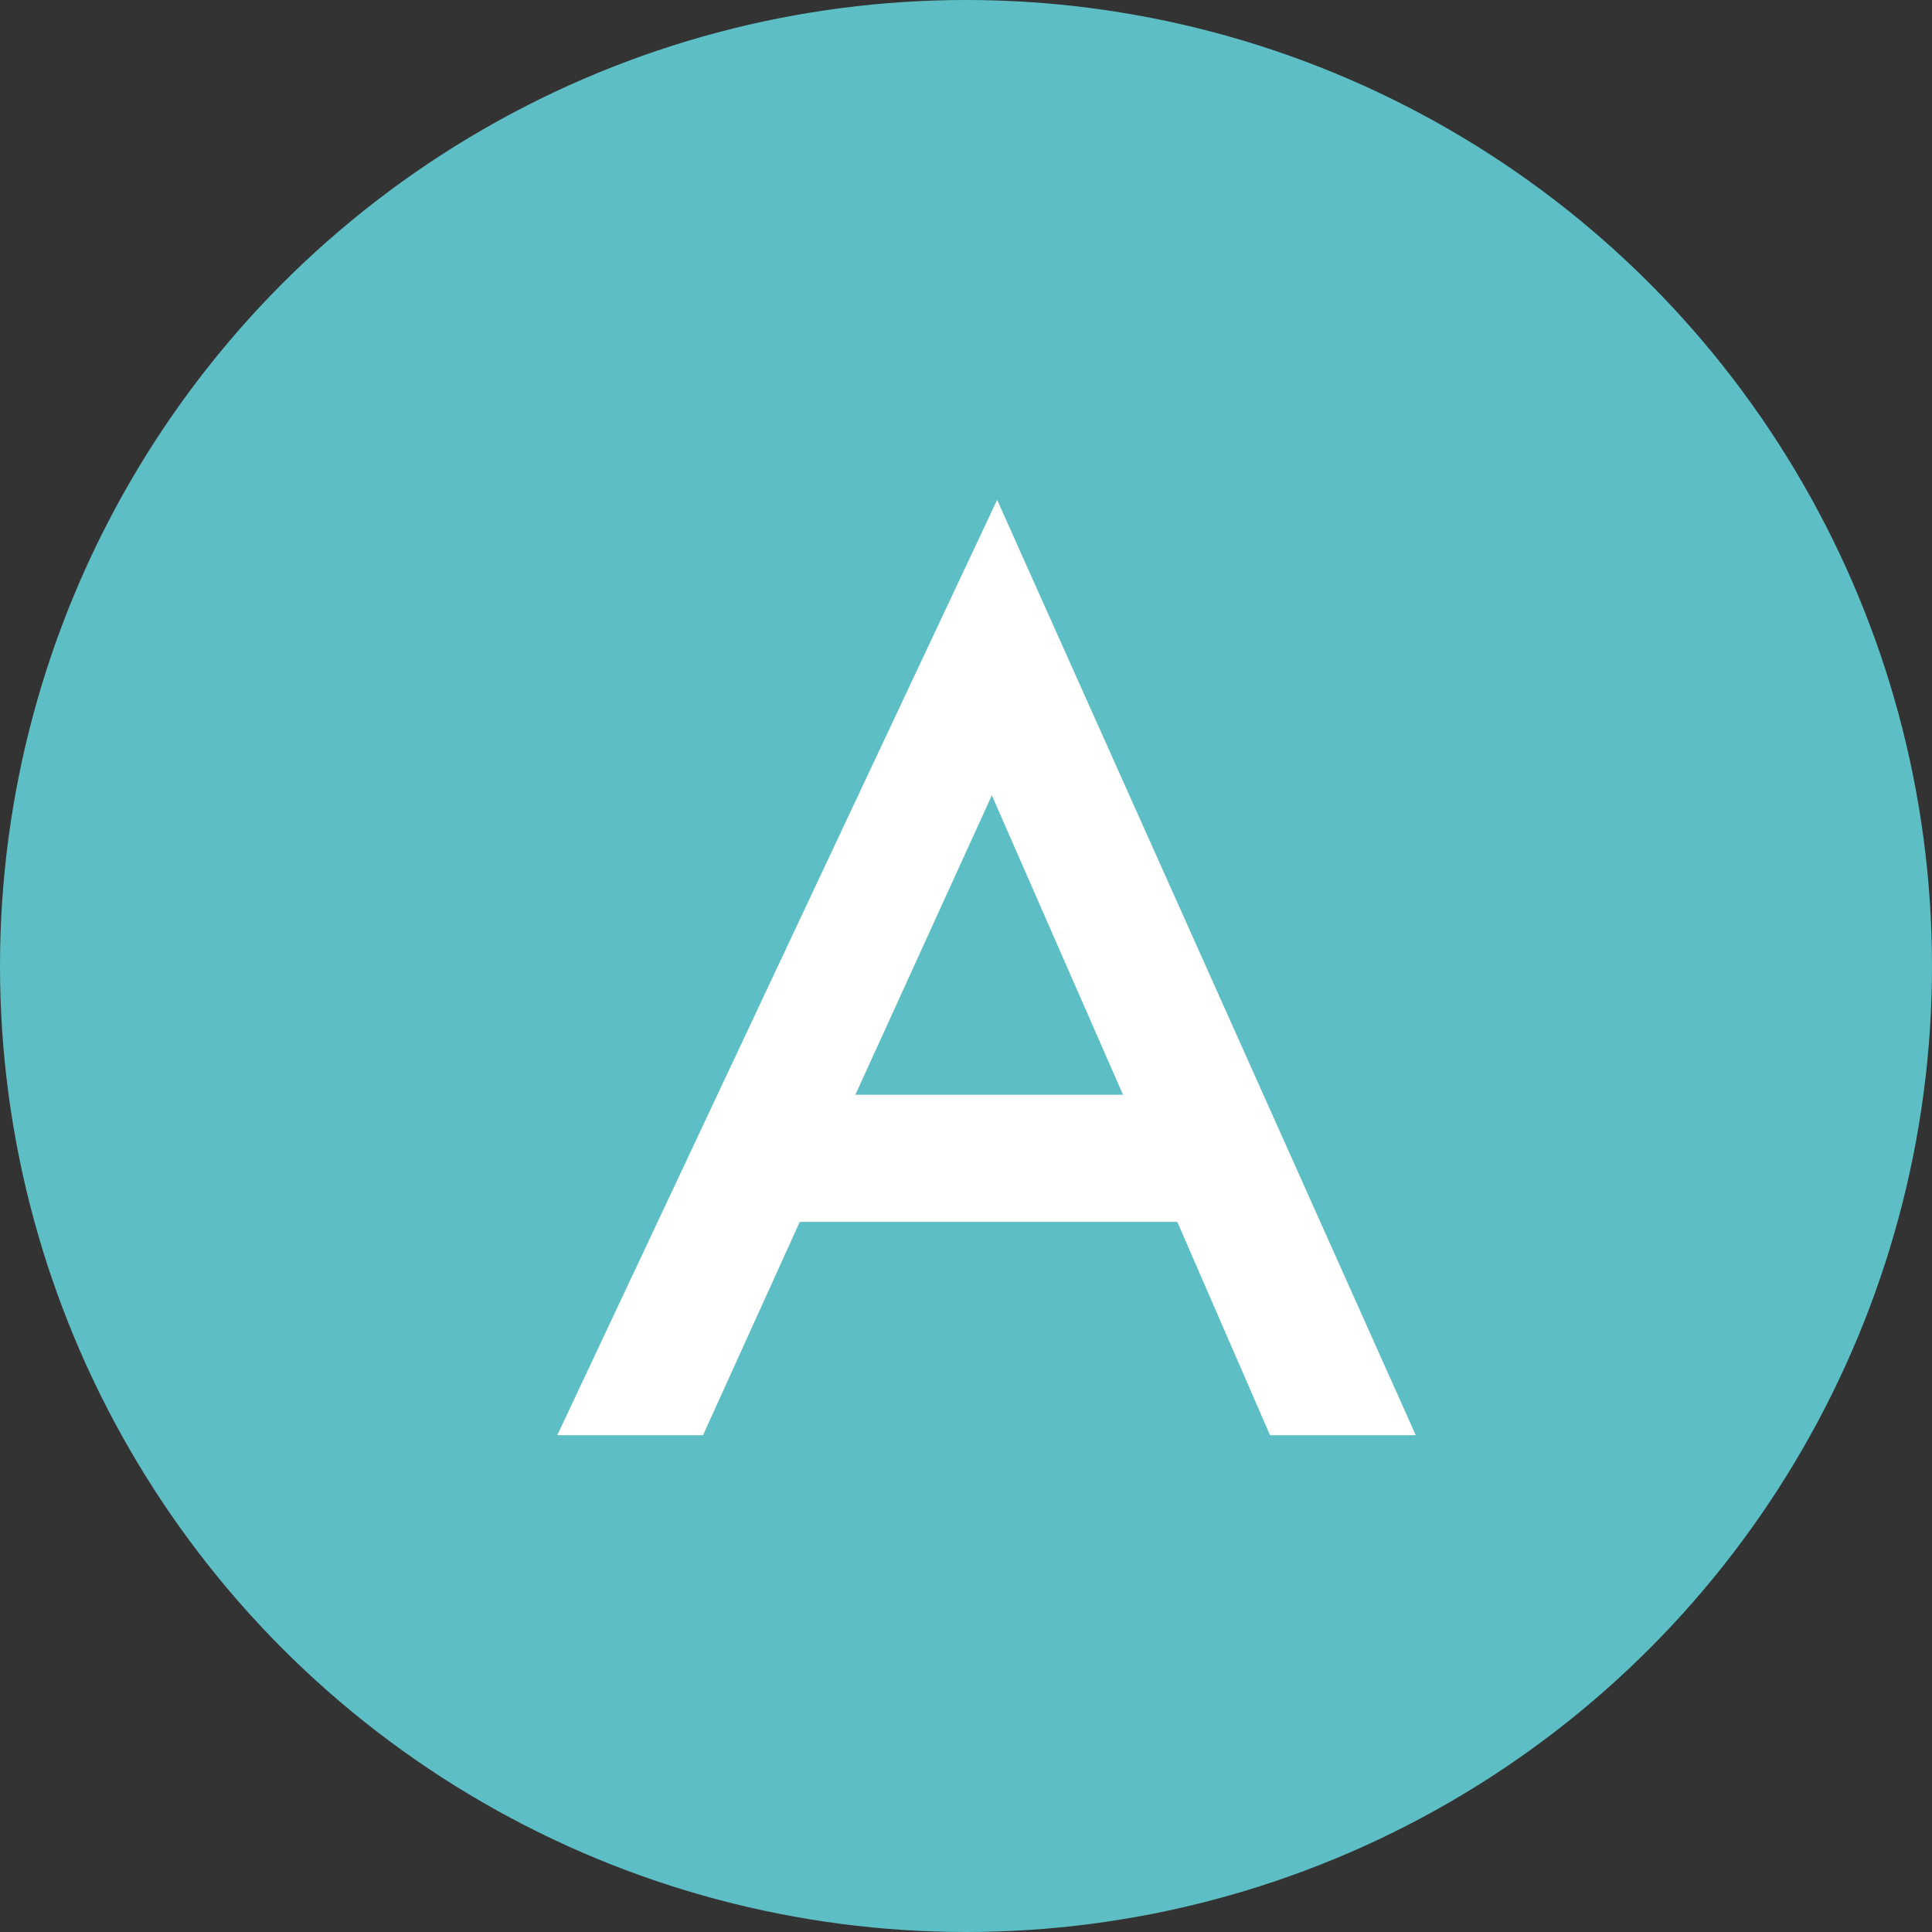
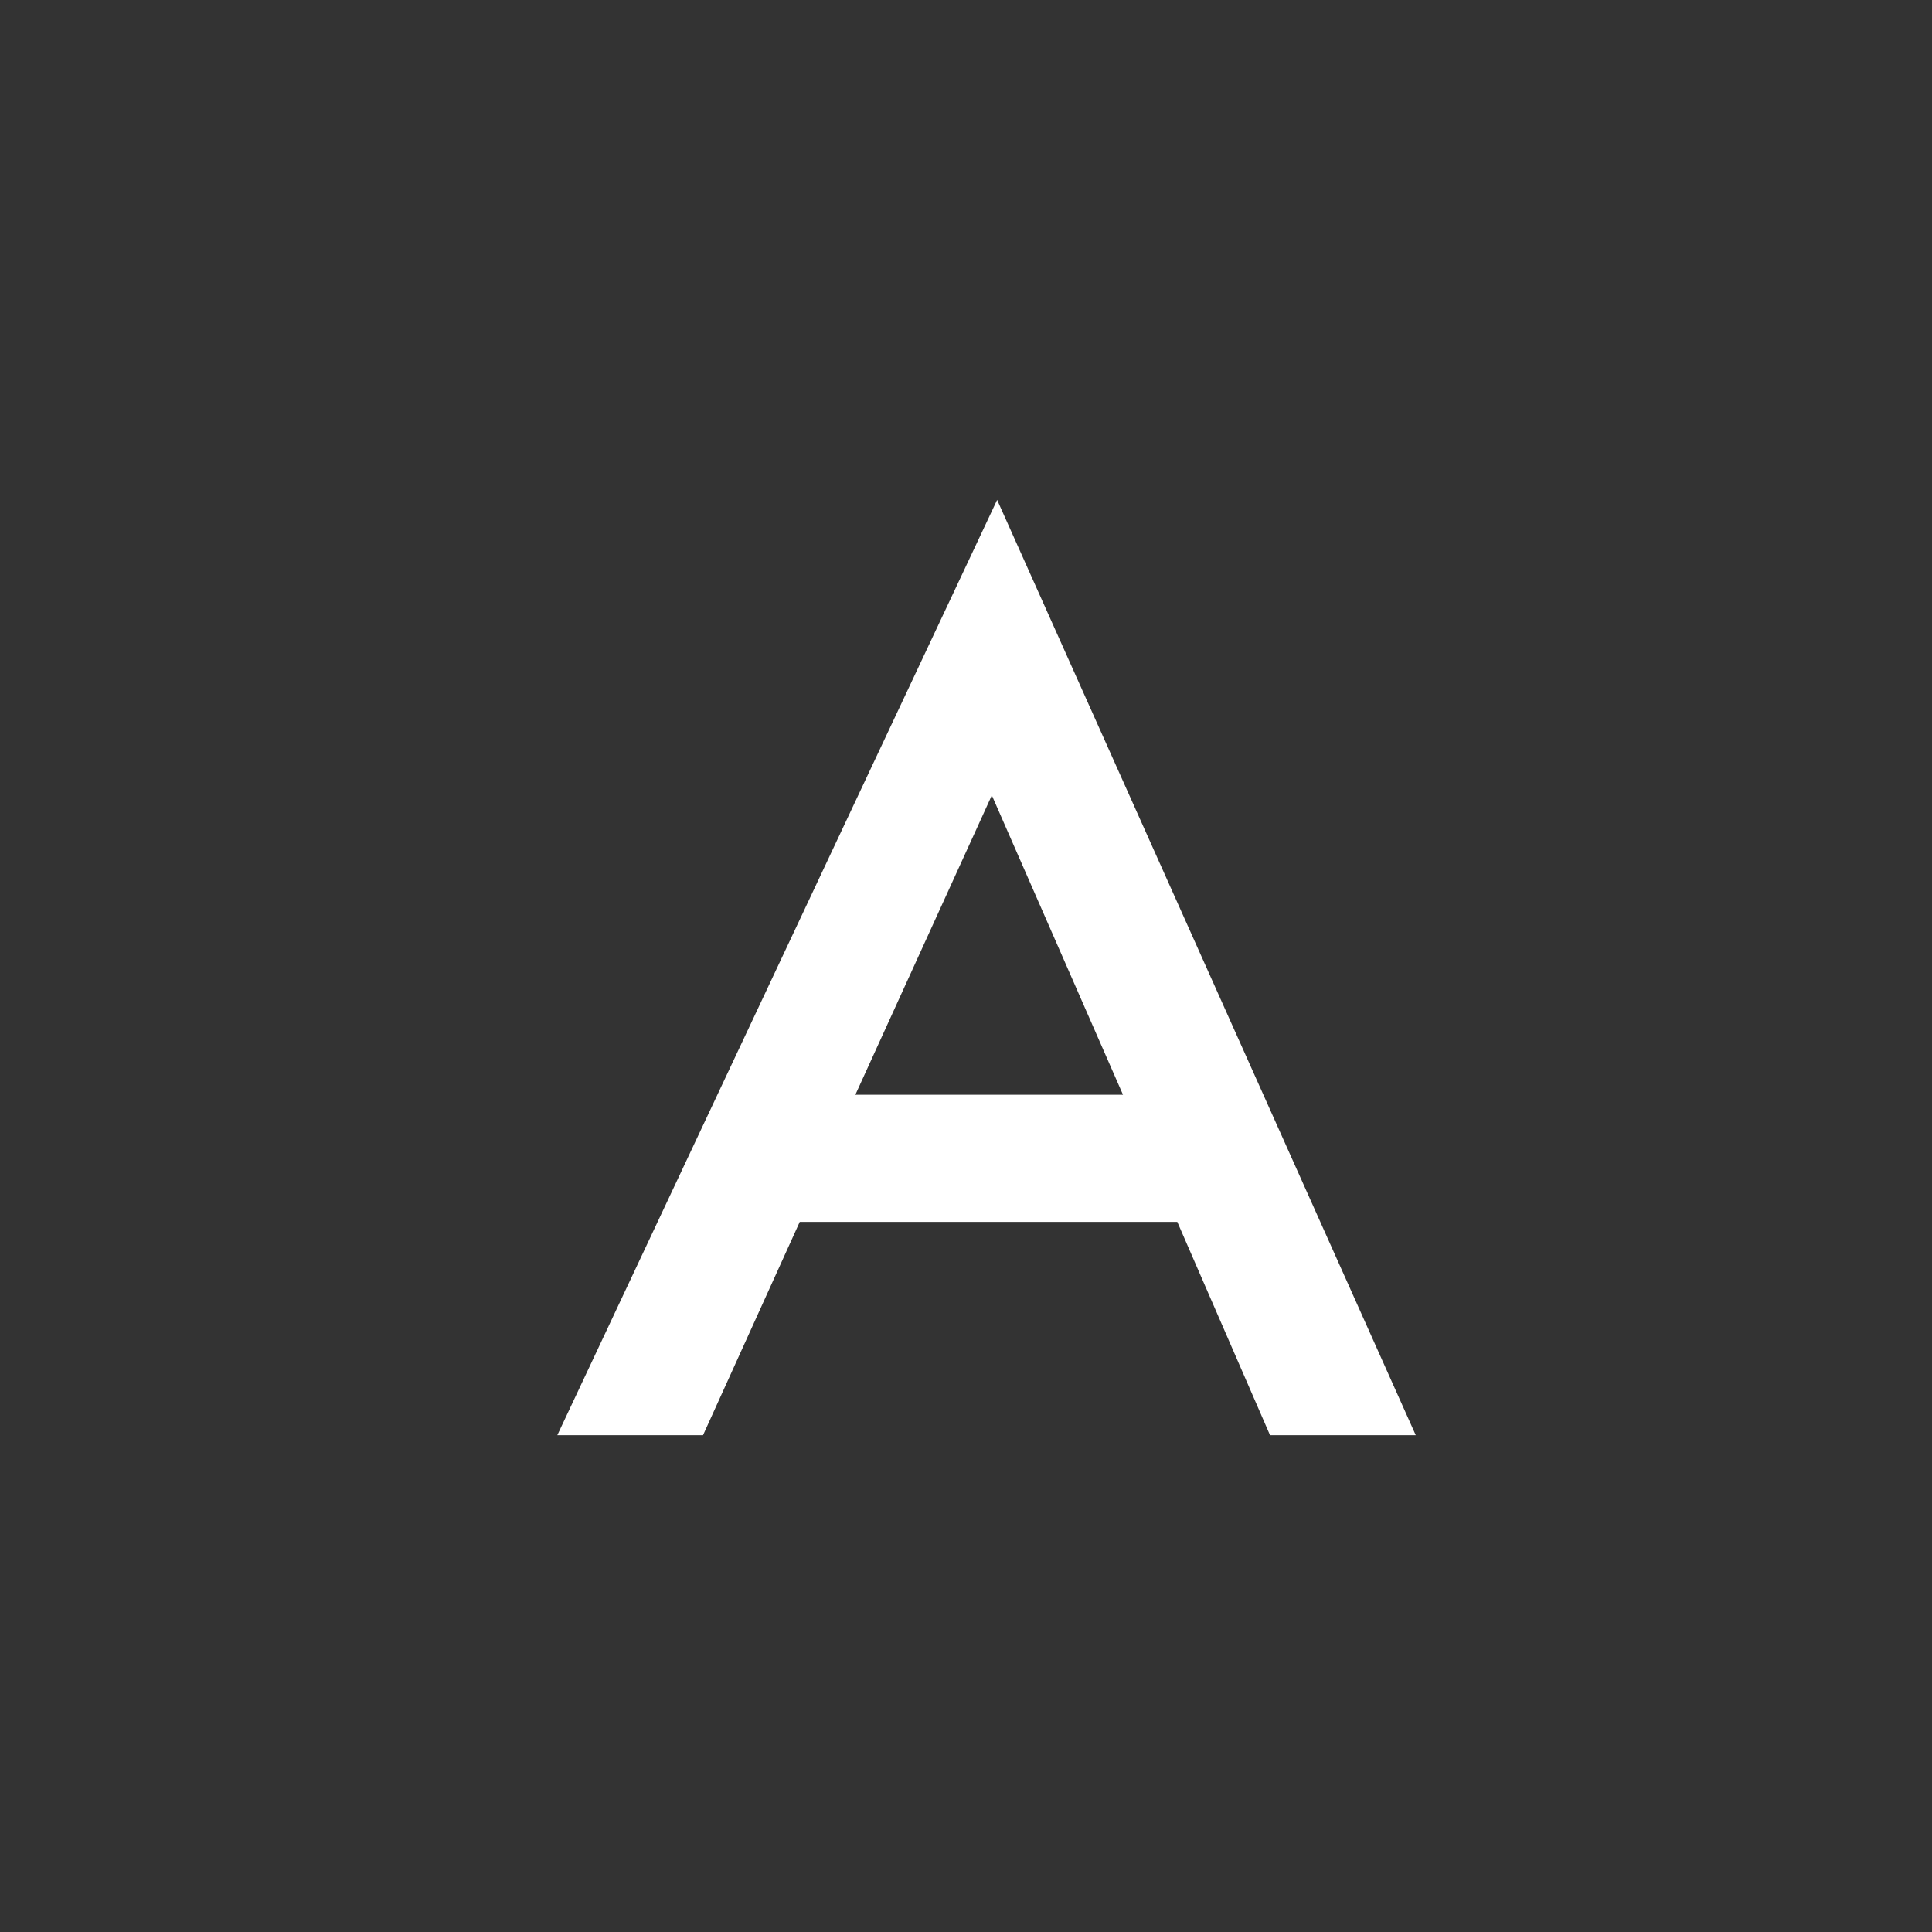
<svg xmlns="http://www.w3.org/2000/svg" width="35" height="35" viewBox="0 0 35 35" fill="none">
  <rect x="0" y="0" width="35" height="35" fill="#333333" stroke="none" />
-   <circle cx="17.5" cy="17.5" r="17.5" fill="#5DBFC5" />
-   <path d="M23.008 26L21.328 22.136H14.488L12.736 26H10.096L18.064 9.056L25.648 26H23.008ZM15.496 19.832H20.344L17.968 14.408L15.496 19.832Z" fill="white" />
+   <path d="M23.008 26L21.328 22.136H14.488L12.736 26H10.096L18.064 9.056L25.648 26ZM15.496 19.832H20.344L17.968 14.408L15.496 19.832Z" fill="white" />
</svg>